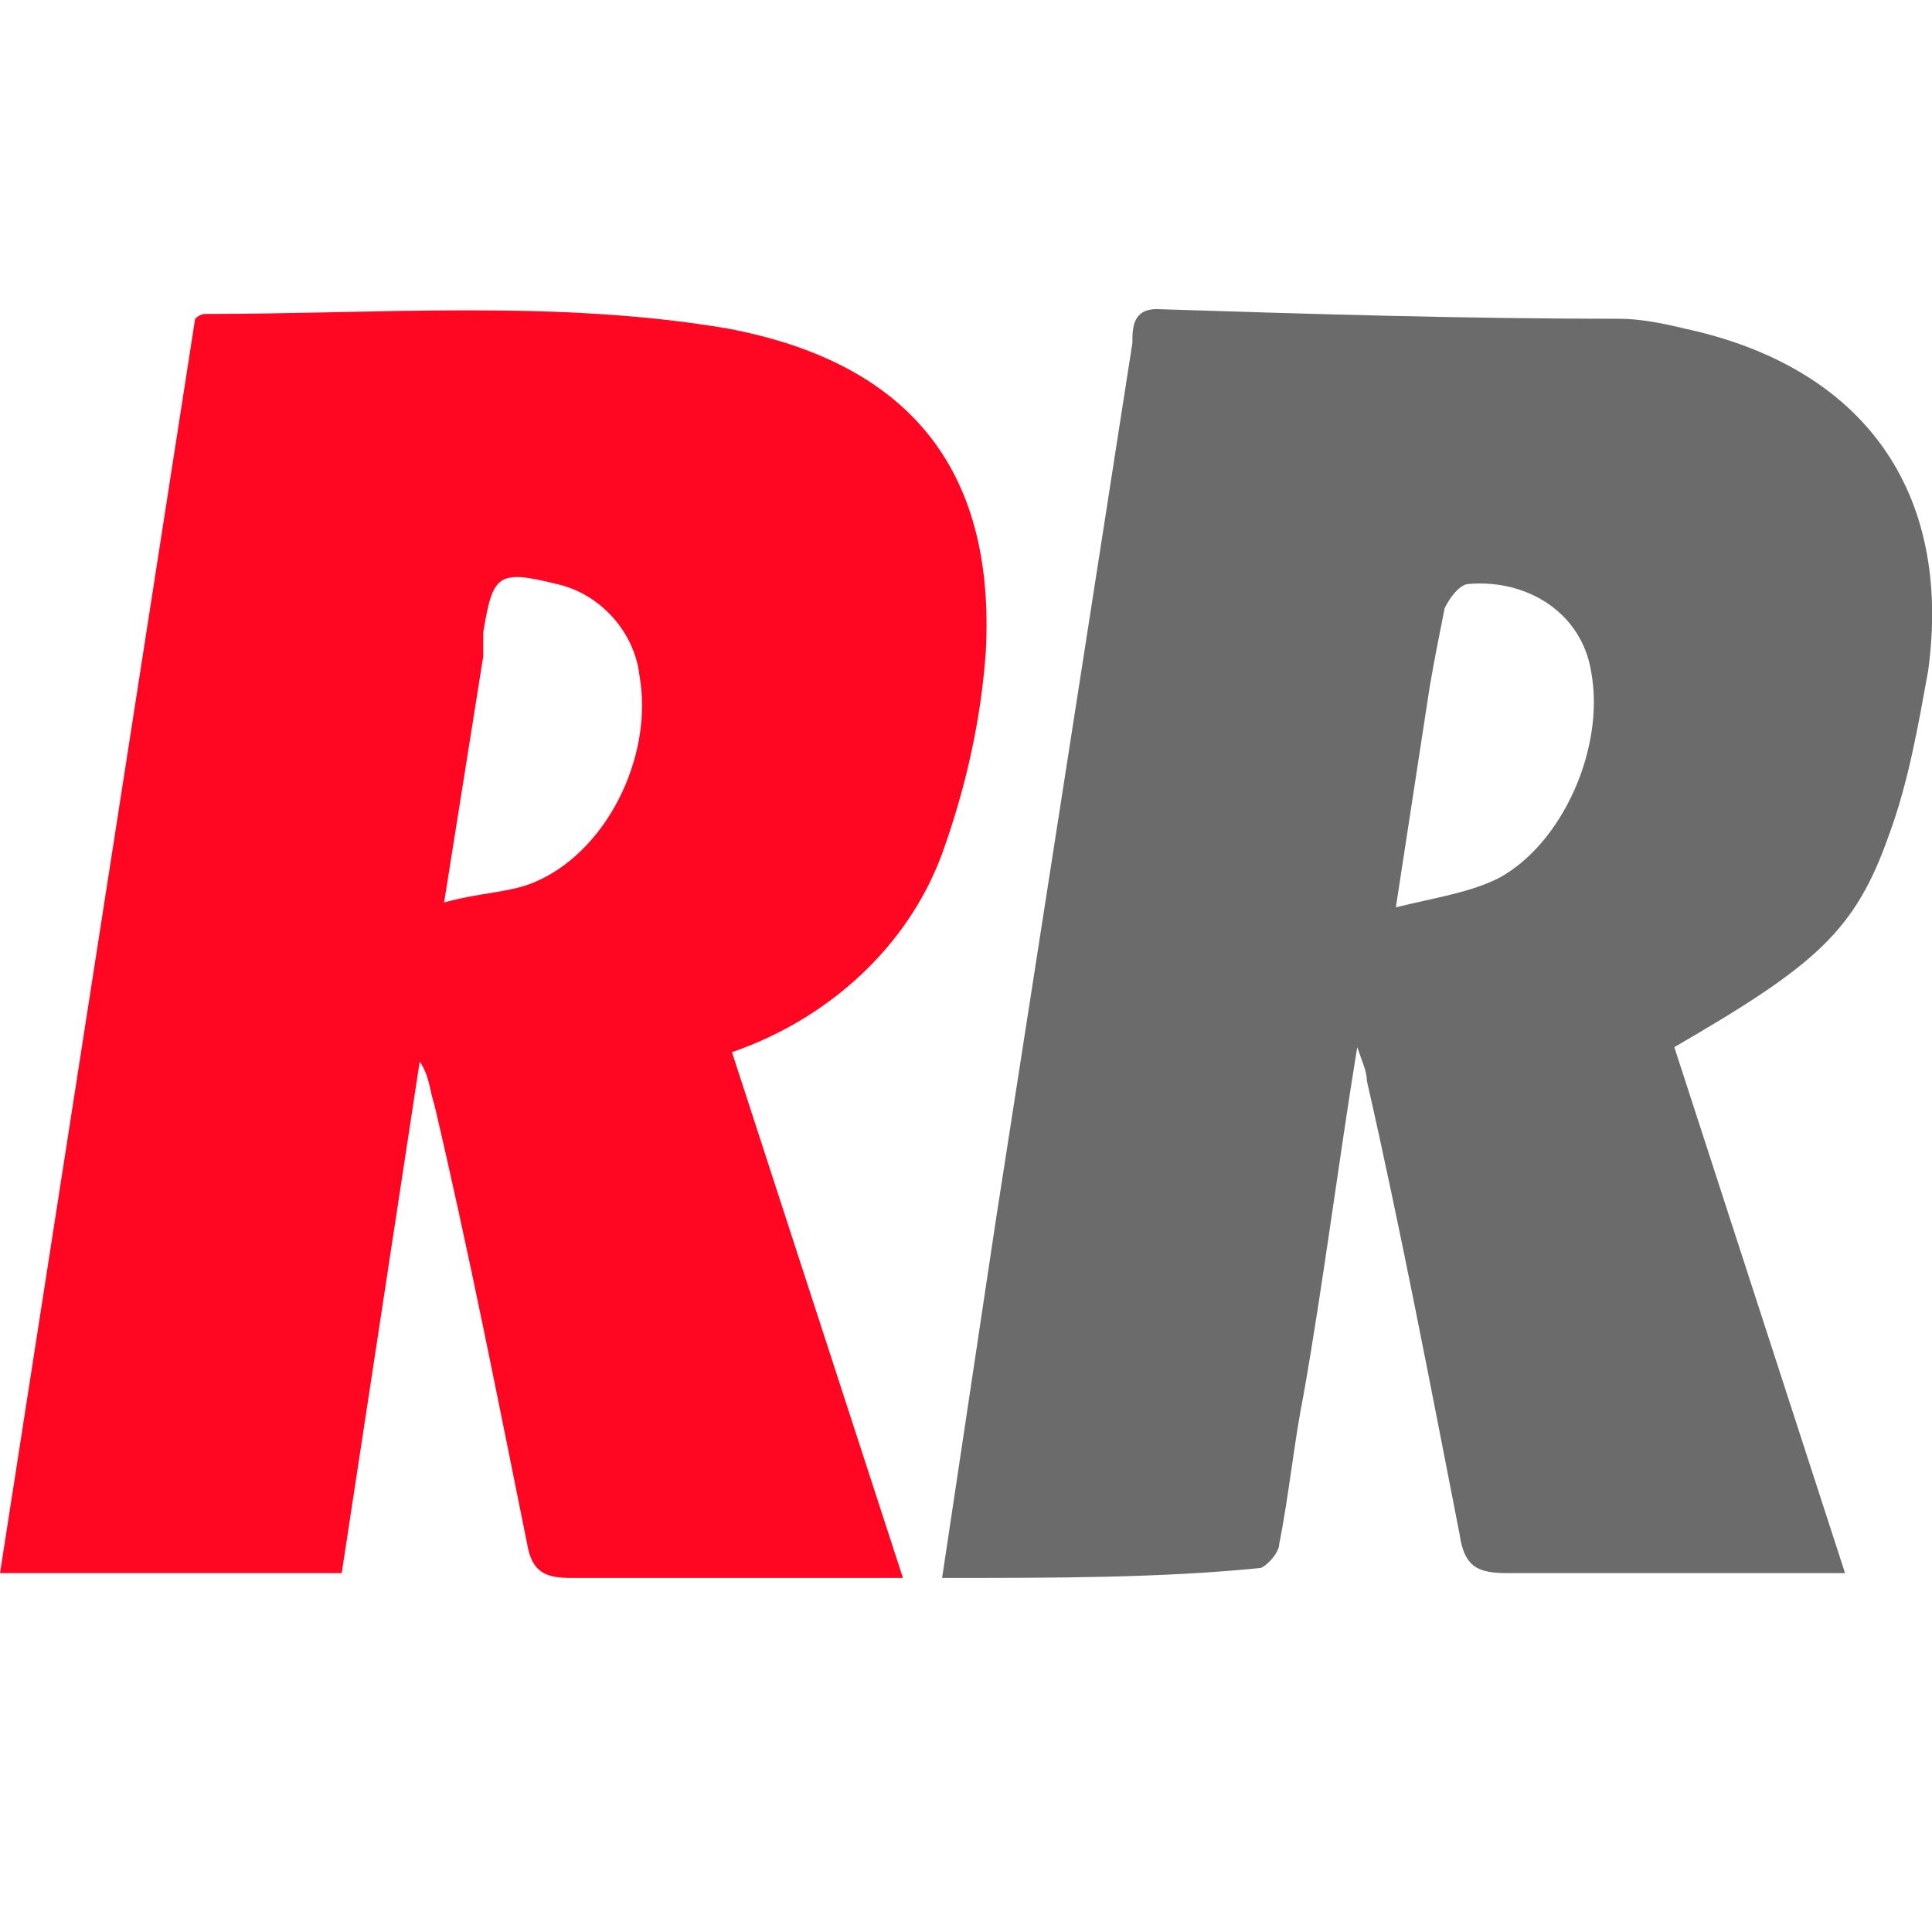
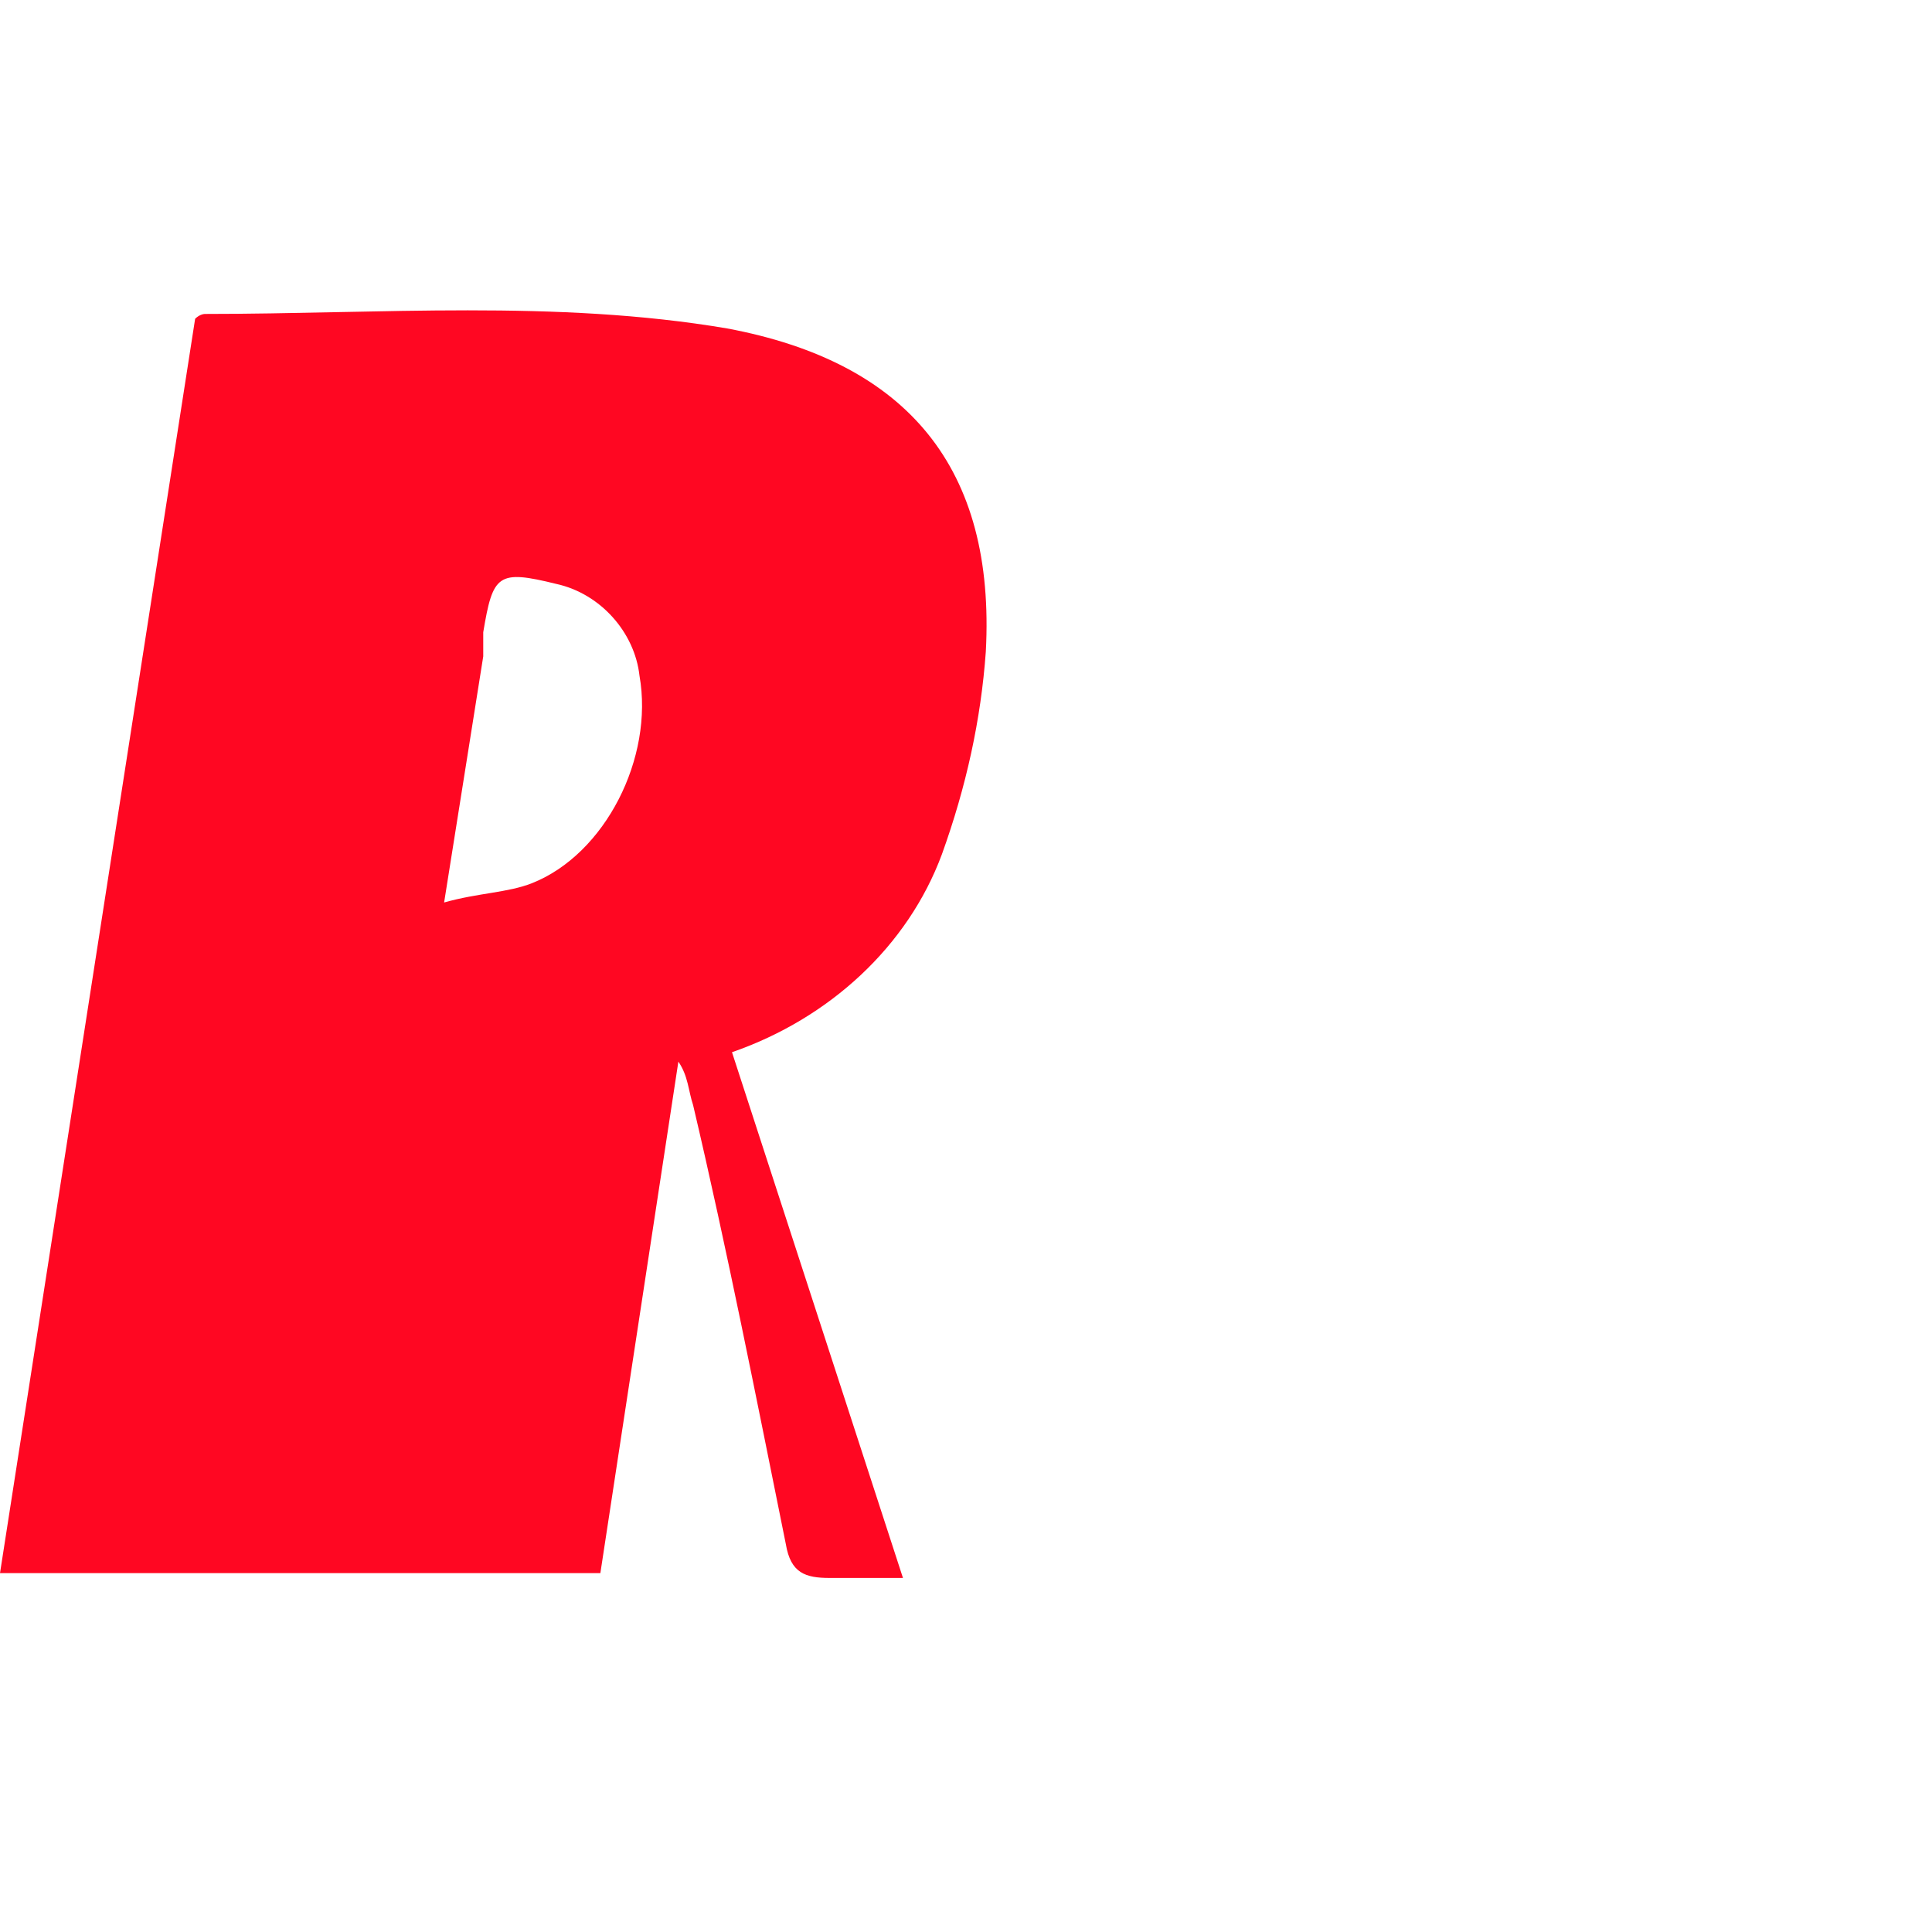
<svg xmlns="http://www.w3.org/2000/svg" version="1.1" x="0px" y="0px" viewBox="0 0 80 80" style="enable-background:new 0 0 80 80;" xml:space="preserve">
  <style type="text/css">
	.st0{fill-rule:evenodd;clip-rule:evenodd;fill:#FD5827;}
	.st1{fill-rule:evenodd;clip-rule:evenodd;fill:#0D3B55;}
	.st2{fill:#182E55;fill-opacity:0.996;}
	.st3{fill:#FADA79;}
	.st4{fill:#FBB215;}
	.st5{fill:#FEC50D;}
	.st6{fill:#FBB216;}
	.st7{fill:#FDE5A2;}
	.st8{fill:#FEC40C;}
	.st9{fill:#FDE5A3;}
	.st10{fill:#FBB315;}
	.st11{fill:#FCDC7A;}
	.st12{fill:#FEC50C;}
	.st13{fill:#069BE8;}
	.st14{fill:#FFFFFF;}
	.st15{fill:#9A0C0C;}
	.st16{fill:#00269A;}
	.st17{fill-rule:evenodd;clip-rule:evenodd;}
	.st18{fill-rule:evenodd;clip-rule:evenodd;fill:#FFFFFF;}
	.st19{fill:#4777BB;}
	.st20{fill:#E4032F;}
	.st21{fill:url(#SVGID_1_);}
	.st22{fill:url(#SVGID_00000101801477781223884600000007620496712391301038_);}
	.st23{fill:url(#SVGID_00000178170139574051891500000012368111188923045016_);}
	.st24{fill:#E10725;}
	.st25{fill:url(#SVGID_00000089540484708738906130000004896930909271209897_);}
	.st26{fill:url(#SVGID_00000043437263924185298750000017047747998167253148_);}
	.st27{fill:url(#SVGID_00000044876378519853556030000018425859574133352347_);}
	.st28{fill:url(#SVGID_00000065071272999643798000000010759735183833741734_);}
	.st29{fill:none;}
	.st30{fill:#606060;}
	.st31{fill:#666666;}
	.st32{fill:url(#SVGID_00000172412352261243785010000009346092307985657527_);}
	.st33{fill:url(#SVGID_00000173875629503990195570000007983033798459242144_);}
	.st34{fill:url(#SVGID_00000161598132762481834710000006581570767781635757_);}
	.st35{fill:url(#SVGID_00000029726797034336458930000000816722697928645053_);}
	.st36{fill:url(#SVGID_00000150816575751956430570000009307439179488492417_);}
	.st37{fill:url(#SVGID_00000126311180515699396110000015869504388638033816_);}
	.st38{fill:url(#SVGID_00000162338581072277453310000011561856196875299211_);}
	.st39{fill:#3C3C3B;}
	.st40{fill:#EF7D0F;}
	.st41{fill-rule:evenodd;clip-rule:evenodd;fill:#F05B24;}
	.st42{fill:#F4831F;}
	.st43{fill:#FB0200;}
	.st44{fill:#0500F4;}
	.st45{fill:#257C6E;}
	.st46{fill:#005648;}
	.st47{fill:#007E6E;}
	.st48{fill:#5BCEAA;}
	.st49{fill:url(#SVGID_00000128485850198937993390000017357092052364308867_);}
	.st50{fill:url(#SVGID_00000061446702256280487610000002924181440862615737_);}
	.st51{fill:url(#SVGID_00000105397387630101062570000006017376448032334005_);}
	.st52{fill:#58D9B5;}
	.st53{fill:url(#SVGID_00000087382447043468350160000003168471556655426978_);}
	.st54{fill:url(#SVGID_00000034092151034740747060000006994533893842118560_);}
	.st55{fill:url(#SVGID_00000165917996920904051010000012266338081187719608_);}
	.st56{fill:url(#SVGID_00000080913784391390867850000005971138569855977628_);}
	.st57{fill:url(#SVGID_00000168086751695234953290000015767435890224975007_);}
	.st58{fill:#010101;}
	.st59{fill:#3E95A0;}
	.st60{fill:#B6CD3A;}
	.st61{fill:#F8A600;}
	.st62{fill:#E6E6E6;}
	.st63{fill:#F90228;}
	.st64{fill:url(#SVGID_00000146466471076549490890000017643567629002150842_);}
	.st65{fill:#C00000;}
	.st66{fill:#B11219;}
	.st67{fill:#FD3C3D;}
	.st68{fill:url(#SVGID_00000080903797744467155980000004795349349081550734_);}
	.st69{fill:url(#SVGID_00000077285956296983017900000013567314550513244295_);}
	.st70{fill:#6B037E;}
	.st71{fill:#370A0C;}
	.st72{fill:#FE0000;}
	.st73{fill:#808080;}
	.st74{fill:#0F6BB5;}
	.st75{fill:#6B6B6B;}
	.st76{fill:url(#SVGID_00000136405567451750121060000001042620624986486419_);}
	.st77{fill:#EC1C24;}
	.st78{fill:#D60100;}
	.st79{fill:#BE8204;}
	.st80{fill:#FECA08;}
	.st81{fill:url(#SVGID_00000075125541055297053480000000204144415468579763_);}
	.st82{fill:#272425;}
	.st83{fill:url(#SVGID_00000163062560575143108090000010427513691014648751_);}
	.st84{fill:#9E9FA1;}
	.st85{fill:#F93200;}
	.st86{fill:#F9C203;}
	.st87{fill:#D2D6D0;}
	.st88{fill:#243171;}
	.st89{fill:#EE412C;}
	.st90{fill:#F30100;}
	.st91{fill:#151515;}
	.st92{fill:#FAFAFA;}
	.st93{fill:#7CD6FB;}
	.st94{fill:#024B9C;}
	.st95{fill:#FF0036;}
	.st96{fill-rule:evenodd;clip-rule:evenodd;fill:#6B6B6B;}
	.st97{fill-rule:evenodd;clip-rule:evenodd;fill:#FF0722;}
	.st98{fill:#F8D106;}
	.st99{fill:#222522;}
	.st100{fill:url(#SVGID_00000008119036469126121900000016393095928915315375_);}
	.st101{fill:url(#SVGID_00000170276877742358437660000014976265842700862891_);}
	.st102{fill:#00568D;}
	.st103{fill:url(#SVGID_00000039111014035555117240000004339773754838432132_);}
	.st104{fill:#E09E00;}
	.st105{fill:none;stroke:#000000;stroke-width:8;stroke-linecap:square;stroke-miterlimit:10;}
	.st106{fill:#2F1ED1;}
	.st107{fill:#3EB177;}
	.st108{fill:#E50A7D;}
	.st109{fill:url(#SVGID_00000030459870951712176480000002301661534229988795_);}
	.st110{fill:#AEAFB1;}
	.st111{fill:#E42314;}
	.st112{fill-rule:evenodd;clip-rule:evenodd;fill:#F29201;}
	.st113{fill:#FF9F00;}
	.st114{fill-rule:evenodd;clip-rule:evenodd;fill:#E6471F;}
	.st115{fill-rule:evenodd;clip-rule:evenodd;fill:url(#SVGID_00000144312252695121415660000015221049570247126453_);}
	.st116{fill:#BE0000;}
	.st117{fill:#161F49;}
	.st118{fill-rule:evenodd;clip-rule:evenodd;fill:#002E5B;}
	.st119{fill:#FDE428;}
	.st120{fill:url(#SVGID_00000178205436713699245280000006303430270713857153_);}
	.st121{clip-path:url(#SVGID_00000180353363209579152720000015902813214610802834_);}
	.st122{fill:#CA3332;}
	.st123{fill:#C93332;}
	.st124{fill:#C93231;}
	.st125{fill:#C73231;}
	.st126{fill:#C73130;}
	.st127{fill:#C63030;}
	.st128{fill:#C63130;}
	.st129{fill:#C5302F;}
	.st130{fill:#C42E2E;}
	.st131{fill:#C32E2E;}
	.st132{fill:#C22F2E;}
	.st133{fill:#C02E2D;}
	.st134{fill:#BF2E2C;}
	.st135{fill:#BE2E2C;}
	.st136{fill:#BD2E2C;}
	.st137{fill:#BD2D2B;}
	.st138{fill:#BD2E2B;}
	.st139{fill:#BC2E2B;}
	.st140{fill:#BA2C2A;}
	.st141{fill:#B92D2A;}
	.st142{fill:#B82C29;}
	.st143{fill:#B72B28;}
	.st144{fill:#B62B28;}
	.st145{fill:#B52927;}
	.st146{fill:#B42927;}
	.st147{fill:#B32827;}
	.st148{fill:#B22826;}
	.st149{fill:#B12826;}
	.st150{fill:#B02626;}
	.st151{fill:#AF2625;}
	.st152{fill:#AE2525;}
	.st153{fill:#AD2425;}
	.st154{fill:#AC2324;}
	.st155{fill:#AB2223;}
	.st156{fill:#AA2123;}
	.st157{fill:#CC3533;}
	.st158{fill:#CB3533;}
	.st159{fill:#CB3332;}
	.st160{fill:#A82123;}
	.st161{fill:#A62123;}
	.st162{fill:#A62122;}
	.st163{fill:#A51E22;}
	.st164{fill:#A31E22;}
	.st165{fill:#A11E21;}
	.st166{fill:#A02021;}
	.st167{fill:#9E1D21;}
	.st168{fill:#9D1D21;}
	.st169{fill:#9B1C20;}
	.st170{fill:#9A1C20;}
	.st171{fill:#9A1C1F;}
	.st172{fill:#971C1F;}
	.st173{fill:#971B1F;}
	.st174{fill:#951B1E;}
	.st175{fill:#941B1E;}
	.st176{fill:#921B1D;}
	.st177{fill:#921A1D;}
	.st178{fill:#8F1A1D;}
	.st179{fill:#8F1A1C;}
	.st180{fill:#8C191C;}
	.st181{fill:#8B181B;}
	.st182{fill:#8A181B;}
	.st183{fill:#88181A;}
	.st184{fill:#861719;}
	.st185{fill:#851719;}
	.st186{fill:#831618;}
	.st187{fill:#821618;}
	.st188{fill:#801517;}
	.st189{fill:#7F1417;}
	.st190{fill:#7D1416;}
	.st191{fill:#7C1315;}
	.st192{fill:#7A1315;}
	.st193{fill:#781214;}
	.st194{clip-path:url(#SVGID_00000129913740320191568500000016871242938341874328_);}
	.st195{clip-path:url(#SVGID_00000132066497259531963870000009796359463978516658_);}
	.st196{fill:#E1403B;}
	.st197{fill:#E1413B;}
	.st198{fill:#E0403A;}
	.st199{fill:#DF403A;}
	.st200{fill:#DF3F39;}
	.st201{fill:#DD3F39;}
	.st202{fill:#DD4039;}
	.st203{fill:#DC3F39;}
	.st204{fill:#DC3F38;}
	.st205{fill:#DA3E37;}
	.st206{fill:#DA3D38;}
	.st207{fill:#D93D36;}
	.st208{fill:#D93C37;}
	.st209{fill:#D73D35;}
	.st210{fill:#D63B36;}
	.st211{fill:#D53C35;}
	.st212{fill:#D43B35;}
	.st213{fill:#D33B34;}
	.st214{fill:#D23934;}
	.st215{fill:#D03933;}
	.st216{fill:#D03833;}
	.st217{fill:#CF3833;}
	.st218{fill:#CF3832;}
	.st219{fill:#CE3732;}
	.st220{fill:#CD3731;}
	.st221{fill:#CD3631;}
	.st222{fill:#CC3631;}
	.st223{fill:#CB3531;}
	.st224{fill:#CA3330;}
	.st225{fill:#C93330;}
	.st226{fill:#C83230;}
	.st227{fill:#C6332F;}
	.st228{fill:#C5322E;}
	.st229{fill:#C4332E;}
	.st230{fill:#C2322C;}
	.st231{fill:#C1322C;}
	.st232{fill:#C0312B;}
	.st233{fill:#BF312B;}
	.st234{fill:#BE302A;}
	.st235{fill:#BD312A;}
	.st236{fill:#BD3029;}
	.st237{fill:#BC2F29;}
	.st238{fill:#BA2F28;}
	.st239{fill:#B92D28;}
	.st240{fill:#B82E27;}
	.st241{fill:#B72D27;}
	.st242{fill:#B62D27;}
	.st243{fill:#B52C27;}
	.st244{fill:#B42B26;}
	.st245{fill:#B32B26;}
	.st246{fill:#B22A25;}
	.st247{fill:#B12A25;}
	.st248{fill:#B02924;}
	.st249{fill:#AF2724;}
	.st250{fill:#AE2624;}
	.st251{fill:#AD2524;}
	.st252{fill:#AC2524;}
	.st253{fill:#AB2424;}
	.st254{fill:#AA2323;}
	.st255{fill:#A92223;}
	.st256{fill:#A62223;}
	.st257{fill:#A62222;}
	.st258{fill:#A52022;}
	.st259{fill:#A32122;}
	.st260{fill:#A32022;}
	.st261{fill:#A12021;}
	.st262{fill:#A02121;}
	.st263{fill:#9E1F21;}
	.st264{fill:#9D1F21;}
	.st265{fill:#9B1F20;}
	.st266{fill:#9A1E20;}
	.st267{fill:#981C1F;}
	.st268{fill:#901A1D;}
	.st269{fill:#8D191C;}
	.st270{fill:#811517;}
	.st271{fill:#7E1416;}
	.st272{fill:#751113;}
	.st273{fill:#741113;}
	.st274{fill:#741112;}
	.st275{fill:#721011;}
	.st276{fill:#700F11;}
	.st277{fill:#6E0E10;}
	.st278{fill:#6D0E0F;}
	.st279{fill:#6B0D0E;}
	.st280{fill:#6A0E0D;}
	.st281{fill:#670F0D;}
	.st282{fill:#660E0D;}
	.st283{fill:#640E0E;}
	.st284{fill:url(#SVGID_00000126282513943842885990000009846739398058421911_);}
	.st285{fill:#CF433D;}
	.st286{clip-path:url(#SVGID_00000005249726312385971420000004529816575563877534_);}
	.st287{fill:url(#SVGID_00000179642508210438451330000012497193789332133780_);}
	.st288{fill:#B9D531;}
	.st289{fill:#49BFA1;}
	.st290{fill:#67C8CA;}
	.st291{fill:#90CA69;}
	.st292{fill:#E08BBB;}
	.st293{fill-rule:evenodd;clip-rule:evenodd;fill:#FEE379;}
	.st294{fill:none;stroke:#000000;stroke-linecap:round;stroke-linejoin:round;}
	.st295{fill-rule:evenodd;clip-rule:evenodd;fill:#F4282D;}
	.st296{fill:#FFFFFF;filter:url(#Adobe_OpacityMaskFilter);}
	.st297{mask:url(#a_00000054263571235193931200000009699693076970405785_);}
	.st298{fill:#FF0000;}
	.st299{fill-rule:evenodd;clip-rule:evenodd;fill:#651153;}
	.st300{fill:#6C2186;}
	.st301{fill-rule:evenodd;clip-rule:evenodd;fill:#395368;}
	.st302{fill:#26214D;}
	.st303{fill:url(#SVGID_00000101791451400247809220000016349104660464952985_);}
	.st304{fill:url(#SVGID_00000049221961049159141190000017405501160285733814_);}
	.st305{fill:url(#SVGID_00000162343187355984384090000002434162647899694720_);}
	.st306{fill:url(#SVGID_00000018196304223083129470000017677765743208337282_);}
	.st307{fill:url(#SVGID_00000129888666786234849300000001440837959560525970_);}
	.st308{fill:url(#SVGID_00000116231863782164439790000000013044442454019755_);}
	.st309{fill:url(#SVGID_00000093135545627930713950000014243505471943364995_);}
	.st310{fill:url(#SVGID_00000056403579074867996740000005560430062333803177_);}
	.st311{fill:url(#SVGID_00000068639401453449748370000007787310556586031292_);}
	.st312{fill:url(#SVGID_00000168830520428347325720000016671541918657281422_);}
	.st313{fill:url(#SVGID_00000170961095674398312610000018110156286901171373_);}
	.st314{fill:#999999;}
	.st315{fill:url(#SVGID_00000007394390527490546900000013961788177244693679_);}
	.st316{fill:url(#SVGID_00000146493774343451730850000010826389350174522511_);stroke:#6F6F6E;stroke-width:0.682;}
	.st317{fill:url(#SVGID_00000145030010390811295930000010515147984908747169_);}
	.st318{fill:url(#SVGID_00000005959136526145072330000012980543337334054588_);}
	.st319{opacity:0.73;fill:url(#SVGID_00000002372516646583758180000014360234767916592570_);enable-background:new    ;}
	.st320{opacity:0.65;fill:url(#SVGID_00000044864455114238386160000016703645322895829666_);enable-background:new    ;}
	.st321{fill:#0486D1;}
	.st322{fill:#810F26;}
	.st323{fill:url(#SVGID_00000046329457366458991990000014363843244334902159_);}
	.st324{fill:url(#SVGID_00000061431259428455649460000017995708500569827733_);}
	.st325{fill:url(#SVGID_00000072986784067100121590000018098762541398895803_);}
	.st326{fill:url(#SVGID_00000040545805679817893990000014265983714671131814_);}
	.st327{fill-rule:evenodd;clip-rule:evenodd;fill:url(#SVGID_00000149355932181640741060000016480590427224271015_);}
	.st328{fill-rule:evenodd;clip-rule:evenodd;fill:url(#SVGID_00000011744222610902523080000000532063252872021636_);}
	.st329{fill-rule:evenodd;clip-rule:evenodd;fill:url(#SVGID_00000179645928886281174400000005764905035559675069_);}
	.st330{fill:url(#SVGID_00000127765109545253695660000002304286821627274414_);}
	.st331{fill:#488ACB;}
	.st332{fill:#FF9900;}
	.st333{fill:#0000A3;}
	.st334{fill:#ED3024;}
	.st335{fill:#1F1F1E;}
	.st336{fill:#E50A7E;}
	.st337{fill:url(#SVGID_00000042007726332780858650000008046529153620404114_);}
	.st338{fill:url(#SVGID_00000133531538511007219180000002290262642024851115_);}
	.st339{fill:url(#SVGID_00000098915439535591157940000017918116603462197644_);}
	.st340{fill:url(#SVGID_00000023267325551540845780000016901052618710975923_);}
	.st341{fill:url(#SVGID_00000064321476604561304730000000912235736289782656_);}
	.st342{fill:#26252F;}
	.st343{fill-rule:evenodd;clip-rule:evenodd;fill:#009344;}
	.st344{fill-rule:evenodd;clip-rule:evenodd;fill:#929497;}
	.st345{fill:#F9B300;}
	.st346{fill-rule:evenodd;clip-rule:evenodd;fill:#C63539;}
	.st347{fill-rule:evenodd;clip-rule:evenodd;fill:#2E3192;}
	.st348{fill:#BA1218;}
	.st349{fill-rule:evenodd;clip-rule:evenodd;fill:#4B4B4D;}
	.st350{fill-rule:evenodd;clip-rule:evenodd;fill:#373435;}
	.st351{fill-rule:evenodd;clip-rule:evenodd;fill:#376CB3;}
	.st352{fill-rule:evenodd;clip-rule:evenodd;fill:#00AFEF;}
	.st353{filter:url(#Adobe_OpacityMaskFilter_00000167389634893290098740000015387190442182226845_);}
	.st354{mask:url(#b_00000058549764505950458390000001335101179788940939_);fill-rule:evenodd;clip-rule:evenodd;}
	.st355{filter:url(#Adobe_OpacityMaskFilter_00000061451753313378999300000018393943413889547949_);}
	.st356{mask:url(#d_00000183938529427165843060000017021898288389182623_);fill-rule:evenodd;clip-rule:evenodd;}
	.st357{fill-rule:evenodd;clip-rule:evenodd;fill:#334C90;}
	.st358{fill:#FFD700;}
	.st359{fill:#159934;}
	.st360{fill:#292879;}
	.st361{fill:#D51A20;}
	.st362{fill:#18161C;}
	.st363{fill:url(#SVGID_00000054983150289178339450000012870297460969026200_);}
	.st364{fill:url(#SVGID_00000091717132325643326920000013867980442348682175_);}
	.st365{fill:#BBCC8F;}
	.st366{fill:#E3EAC6;}
	.st367{fill:#BADEF1;}
	.st368{fill:#E0F0FA;}
	.st369{fill:url(#SVGID_00000000908054675312925640000003500676499430965145_);}
	.st370{fill:url(#SVGID_00000144304593917464609110000013822456353502382505_);}
	.st371{fill:#FFA700;}
	.st372{fill:#2C3689;}
	.st373{fill-rule:evenodd;clip-rule:evenodd;fill:#E23535;}
	.st374{fill-rule:evenodd;clip-rule:evenodd;fill:#FFFF00;}
	.st375{opacity:0.2;fill-rule:evenodd;clip-rule:evenodd;fill:#FFFFFF;enable-background:new    ;}
	.st376{fill:#2B2A29;}
	.st377{fill:#40B0E5;}
	.st378{fill-rule:evenodd;clip-rule:evenodd;fill:#FFC927;}
	.st379{fill:#FF002A;}
	.st380{fill-rule:evenodd;clip-rule:evenodd;fill:#E6642B;}
	.st381{fill:#E62727;}
	.st382{fill:#54E024;}
	.st383{fill:#737373;}
	.st384{fill:#FCAF1C;}
	.st385{fill:#898989;}
	.st386{fill:#FFFFFF;filter:url(#Adobe_OpacityMaskFilter_00000070814437349630334070000000817852815344224139_);}
	.st387{mask:url(#a_00000133508682530657749460000016841485482049933961_);}
	.st388{fill-rule:evenodd;clip-rule:evenodd;fill:#5BF495;}
	.st389{fill:#FFFC00;}
	.st390{fill:#FF7800;}
	.st391{fill:#1A1719;}
	.st392{fill:url(#SVGID_00000042018156588165120860000017830443189555589034_);}
	.st393{fill:url(#SVGID_00000093882704400688042770000002681083390440619166_);}
	.st394{fill-rule:evenodd;clip-rule:evenodd;fill:#F79520;}
</style>
  <g id="lucky">
</g>
  <g id="goldenhero">
</g>
  <g id="caleta">
</g>
  <g id="gamebeat">
</g>
  <g id="onetouch">
</g>
  <g id="hollegames">
</g>
  <g id="oryx">
</g>
  <g id="smartsoft">
</g>
  <g id="arcadem">
</g>
  <g id="gamzix">
</g>
  <g id="candlebets">
</g>
  <g id="goldenrock">
</g>
  <g id="zillion">
</g>
  <g id="retrogaming">
</g>
  <g id="spribe">
</g>
  <g id="provısıongaming">
</g>
  <g id="greenjade">
</g>
  <g id="mancala">
</g>
  <g id="pipa">
</g>
  <g id="reellifegames">
</g>
  <g id="kagaming">
</g>
  <g id="hotrisegames">
</g>
  <g id="gclub">
</g>
  <g id="gaminator">
</g>
  <g id="fastgames">
</g>
  <g id="espressogames">
</g>
  <g id="crazytooth">
</g>
  <g id="conceptgaming">
</g>
  <g id="casinotechnology">
</g>
  <g id="bulletproof">
</g>
  <g id="cq9">
</g>
  <g id="boominggames">
</g>
  <g id="bomba">
</g>
  <g id="blueprint">
</g>
  <g id="betixon">
</g>
  <g id="beefeegaming">
</g>
  <g id="bbgames">
</g>
  <g id="bangbanggames">
</g>
  <g id="baddingo">
</g>
  <g id="avatarux">
</g>
  <g id="aristocrat">
</g>
  <g id="apex">
</g>
  <g id="Red_Rake_Gaming">
    <g>
-       <path class="st96" d="M57.8,37.57c1.62-0.4,3.03-0.6,4.24-1.2c2.63-1.4,4.45-5.39,3.84-8.59c-0.4-2.4-2.63-3.8-5.05-3.6    c-0.4,0-0.81,0.6-1.01,1c-0.2,1-0.4,2-0.61,3.2L57.8,37.57 M39.01,65.34l2.22-14.78l5.66-36.36c0-0.6,0-1.4,1.01-1.4    c6.27,0.2,12.73,0.4,19.2,0.4c0.81,0,1.82,0.2,2.63,0.4c7.48,1.6,11.12,6.79,10.11,14.18c-0.4,2.2-0.81,4.6-1.62,6.79    c-1.41,4-3.03,5.39-8.89,8.79l7.07,21.78h-5.86c-2.63,0-5.46,0-8.08,0c-1.21,0-1.82-0.2-2.02-1.6    c-1.21-6.19-2.43-12.59-3.84-18.78c0-0.4-0.2-0.8-0.4-1.4c-0.81,4.99-1.41,9.79-2.22,14.38c-0.4,2-0.61,4.2-1.01,6.19    c0,0.4-0.61,1-0.81,1C48.1,65.34,43.66,65.34,39.01,65.34" />
-       <path class="st97" d="M18.39,37.37c1.41-0.4,2.63-0.4,3.64-0.8c3.03-1.2,5.05-5.19,4.45-8.59c-0.2-1.8-1.62-3.4-3.44-3.8    c-2.43-0.6-2.63-0.4-3.03,2l0,1L18.39,37.37 M37.39,65.34h-3.03c-3.64,0-7.07,0-10.71,0c-1.01,0-1.62-0.2-1.82-1.4    c-1.21-5.99-2.43-12.19-3.84-18.18c-0.2-0.6-0.2-1.2-0.61-1.8l-3.23,21.18H0L8.08,13.2c0.2-0.2,0.4-0.2,0.4-0.2    c7.28,0,14.55-0.6,21.63,0.6c7.48,1.4,11.12,5.79,10.71,13.39c-0.2,2.8-0.81,5.59-1.82,8.39c-1.41,3.8-4.65,6.79-8.69,8.19    L37.39,65.34" />
+       <path class="st97" d="M18.39,37.37c1.41-0.4,2.63-0.4,3.64-0.8c3.03-1.2,5.05-5.19,4.45-8.59c-0.2-1.8-1.62-3.4-3.44-3.8    c-2.43-0.6-2.63-0.4-3.03,2l0,1L18.39,37.37 M37.39,65.34h-3.03c-1.01,0-1.62-0.2-1.82-1.4    c-1.21-5.99-2.43-12.19-3.84-18.18c-0.2-0.6-0.2-1.2-0.61-1.8l-3.23,21.18H0L8.08,13.2c0.2-0.2,0.4-0.2,0.4-0.2    c7.28,0,14.55-0.6,21.63,0.6c7.48,1.4,11.12,5.79,10.71,13.39c-0.2,2.8-0.81,5.59-1.82,8.39c-1.41,3.8-4.65,6.79-8.69,8.19    L37.39,65.34" />
    </g>
  </g>
  <g id="Racbat">
</g>
  <g id="PreGame">
</g>
  <g id="Novomatic">
</g>
  <g id="Noble">
</g>
  <g id="Netgame">
</g>
  <g id="MicroGaming">
</g>
  <g id="MacawGaming">
</g>
  <g id="EGT">
</g>
  <g id="Quickfire">
</g>
  <g id="ThunderKick">
</g>
  <g id="Swintt">
</g>
  <g id="Spinomena">
</g>
  <g id="Spearhead">
</g>
  <g id="Hacksaw">
</g>
  <g id="Playtech">
</g>
  <g id="Platipus">
</g>
  <g id="Petersons">
</g>
  <g id="OnlyPlay">
</g>
  <g id="Nucleus">
</g>
  <g id="Northernlights">
</g>
  <g id="Merkur">
</g>
  <g id="Live_Slots">
</g>
  <g id="leander">
</g>
  <g id="kalamba">
</g>
  <g id="Jaderabbit">
</g>
  <g id="İrondogstudio">
</g>
  <g id="ELK">
</g>
  <g id="Boomerang">
</g>
  <g id="Habanero">
</g>
  <g id="Givme">
</g>
  <g id="Gamomat">
</g>
  <g id="Gamevy">
</g>
  <g id="Game_Art">
</g>
  <g id="Felix_Gaming">
</g>
  <g id="Fazi">
</g>
  <g id="endorphina">
</g>
  <g id="Big_Time_gaming">
</g>
  <g id="Bet_2_Tech">
</g>
  <g id="Amatic">
</g>
  <g id="Ainsworth">
</g>
  <g id="_x37_Mojos">
</g>
  <g id="_x34__The_Player">
</g>
  <g id="_x31_X2">
</g>
  <g id="_x31__Spin4win">
</g>
  <g id="Red_tiger_gaming">
</g>
  <g id="truelab_00000057141319875766918100000008775622155737495703_">
</g>
  <g id="Spadegaming">
</g>
  <g id="Mr_Slotty">
</g>
  <g id="Mascot_Gaming">
</g>
  <g id="Igrosoft">
</g>
  <g id="Ganapati">
</g>
  <g id="Fugaso">
</g>
  <g id="Edict">
</g>
  <g id="TomHorn">
</g>
  <g id="Belatra">
</g>
  <g id="Wazdan">
</g>
  <g id="BetSoft">
</g>
  <g id="EvoPlay">
</g>
  <g id="Booming_Games">
</g>
  <g id="BGaming">
</g>
  <g id="Reevo">
</g>
  <g id="Playson">
</g>
  <g id="Yggdrasil">
</g>
  <g id="PlaynGo">
</g>
  <g id="NetEnt">
</g>
  <g id="ISoftBet">
</g>
  <g id="Booongo">
</g>
  <g id="No_Limit_City">
</g>
  <g id="Quickspin">
</g>
  <g id="relax_gaming">
</g>
  <g id="pushgaming">
</g>
  <g id="pragmatic">
</g>
</svg>